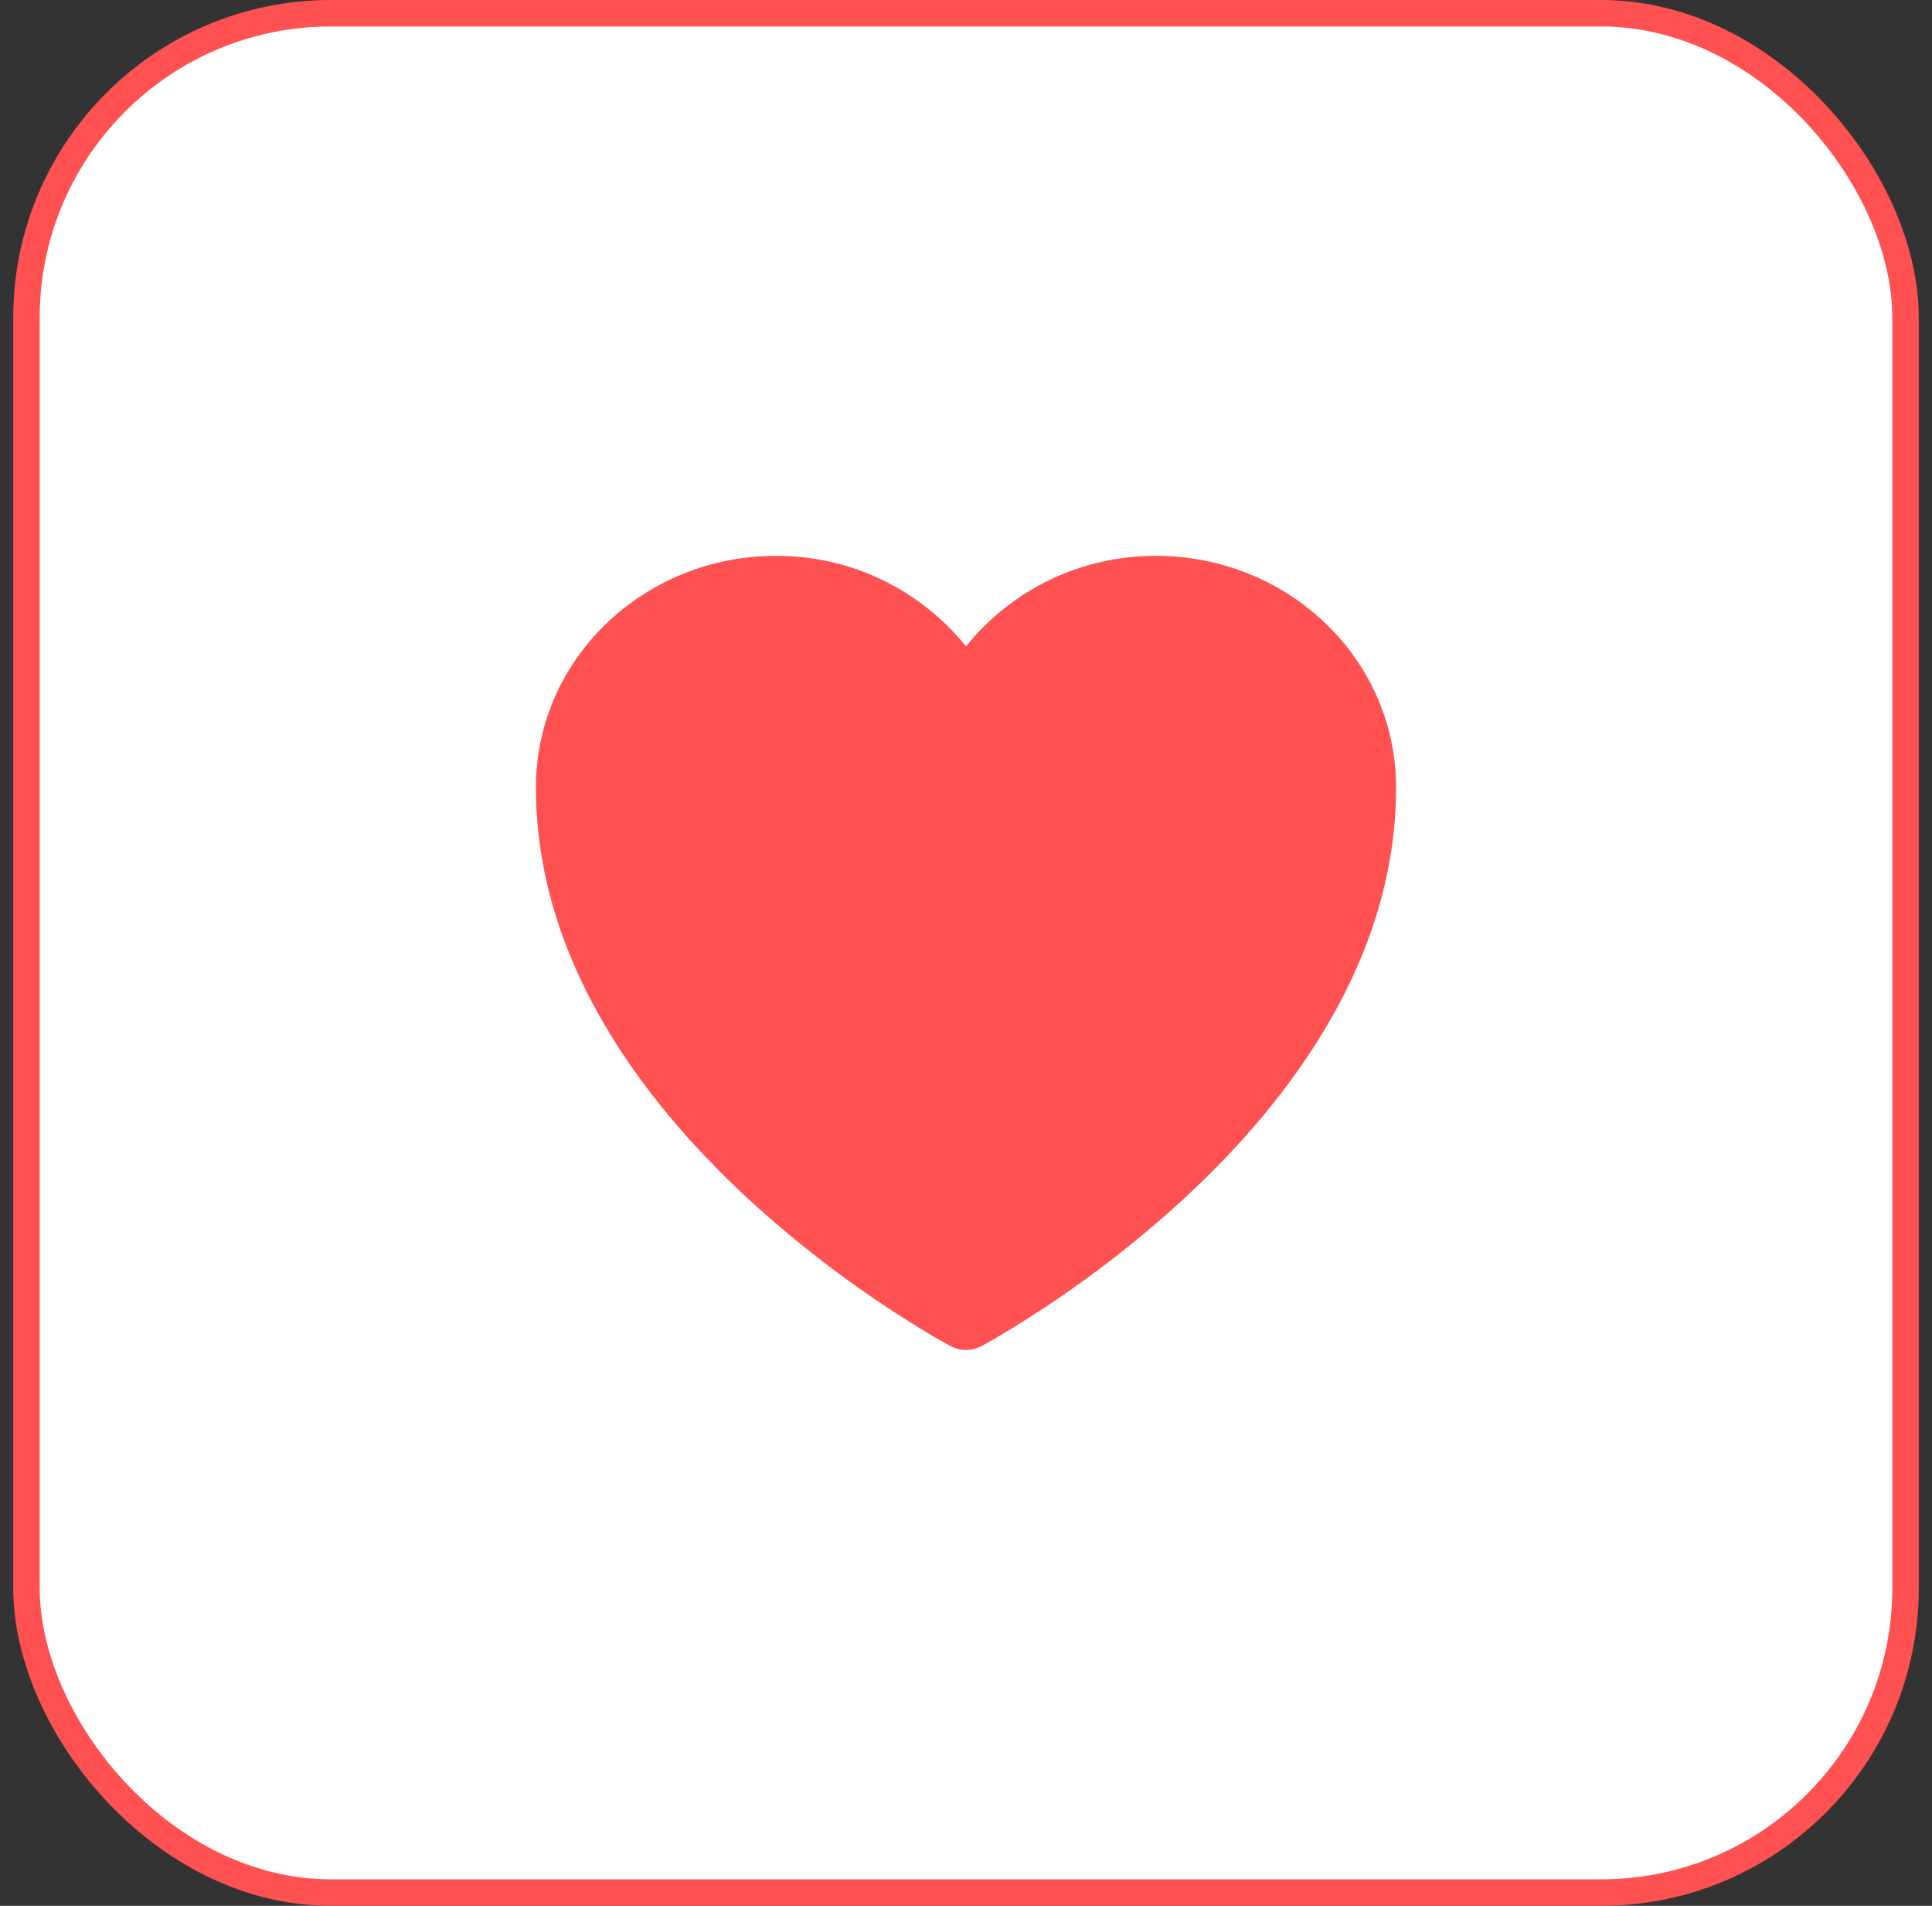
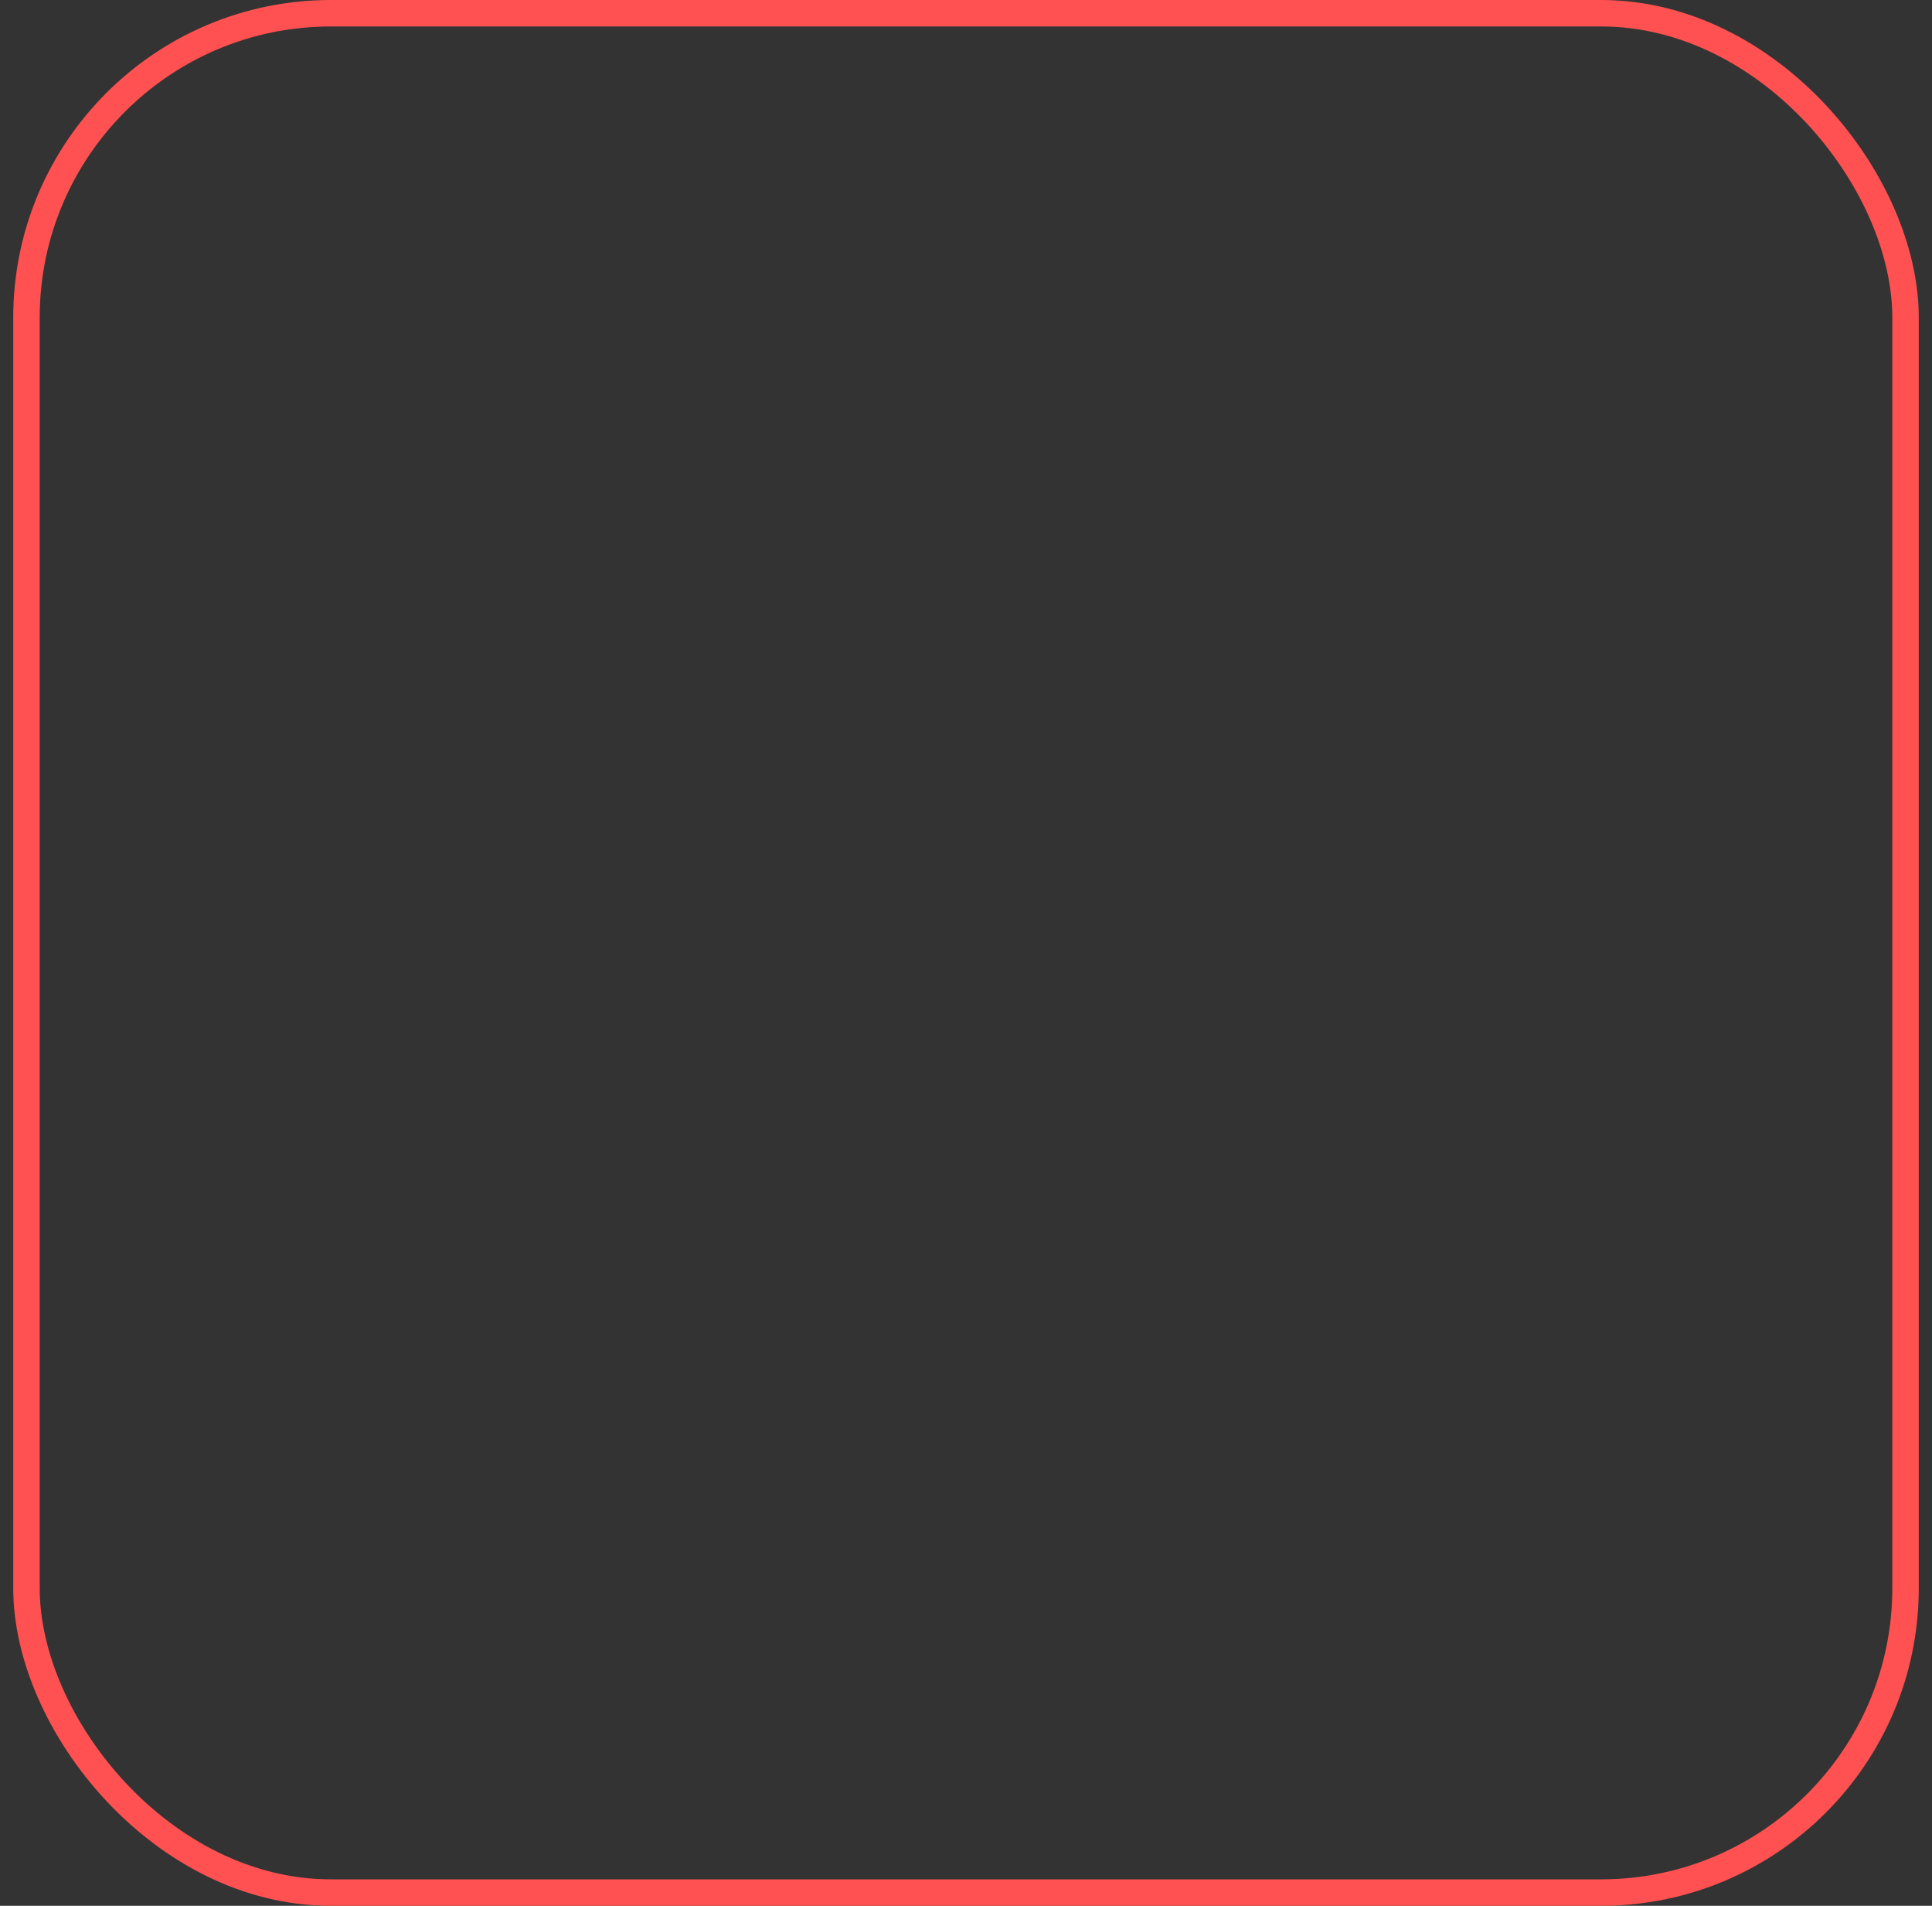
<svg xmlns="http://www.w3.org/2000/svg" width="73" height="72" viewBox="0 0 73 72" fill="none">
  <rect x="0" y="0" width="73" height="72" fill="#333333" stroke="none" />
-   <rect x="1" y="0.5" width="71" height="71" rx="11.5" fill="white" />
  <rect x="1" y="0.5" width="71" height="71" rx="11.5" stroke="#FF5151" />
-   <path d="M35.908 50.85L35.897 50.845L35.86 50.825C35.645 50.707 35.433 50.586 35.222 50.462C32.685 48.954 30.314 47.183 28.148 45.178C24.313 41.6 20.25 36.29 20.25 29.75C20.25 24.87 24.357 21 29.313 21C30.691 20.993 32.053 21.297 33.297 21.89C34.541 22.482 35.636 23.347 36.5 24.42C37.364 23.346 38.459 22.481 39.703 21.889C40.948 21.297 42.31 20.993 43.688 21C48.643 21 52.75 24.87 52.75 29.75C52.75 36.292 48.687 41.602 44.852 45.177C42.686 47.182 40.315 48.953 37.778 50.46C37.567 50.585 37.355 50.706 37.14 50.825L37.103 50.845L37.092 50.852L37.087 50.853C36.906 50.949 36.705 50.999 36.5 50.999C36.295 50.999 36.094 50.949 35.913 50.853L35.908 50.85Z" fill="#FF5151" />
</svg>